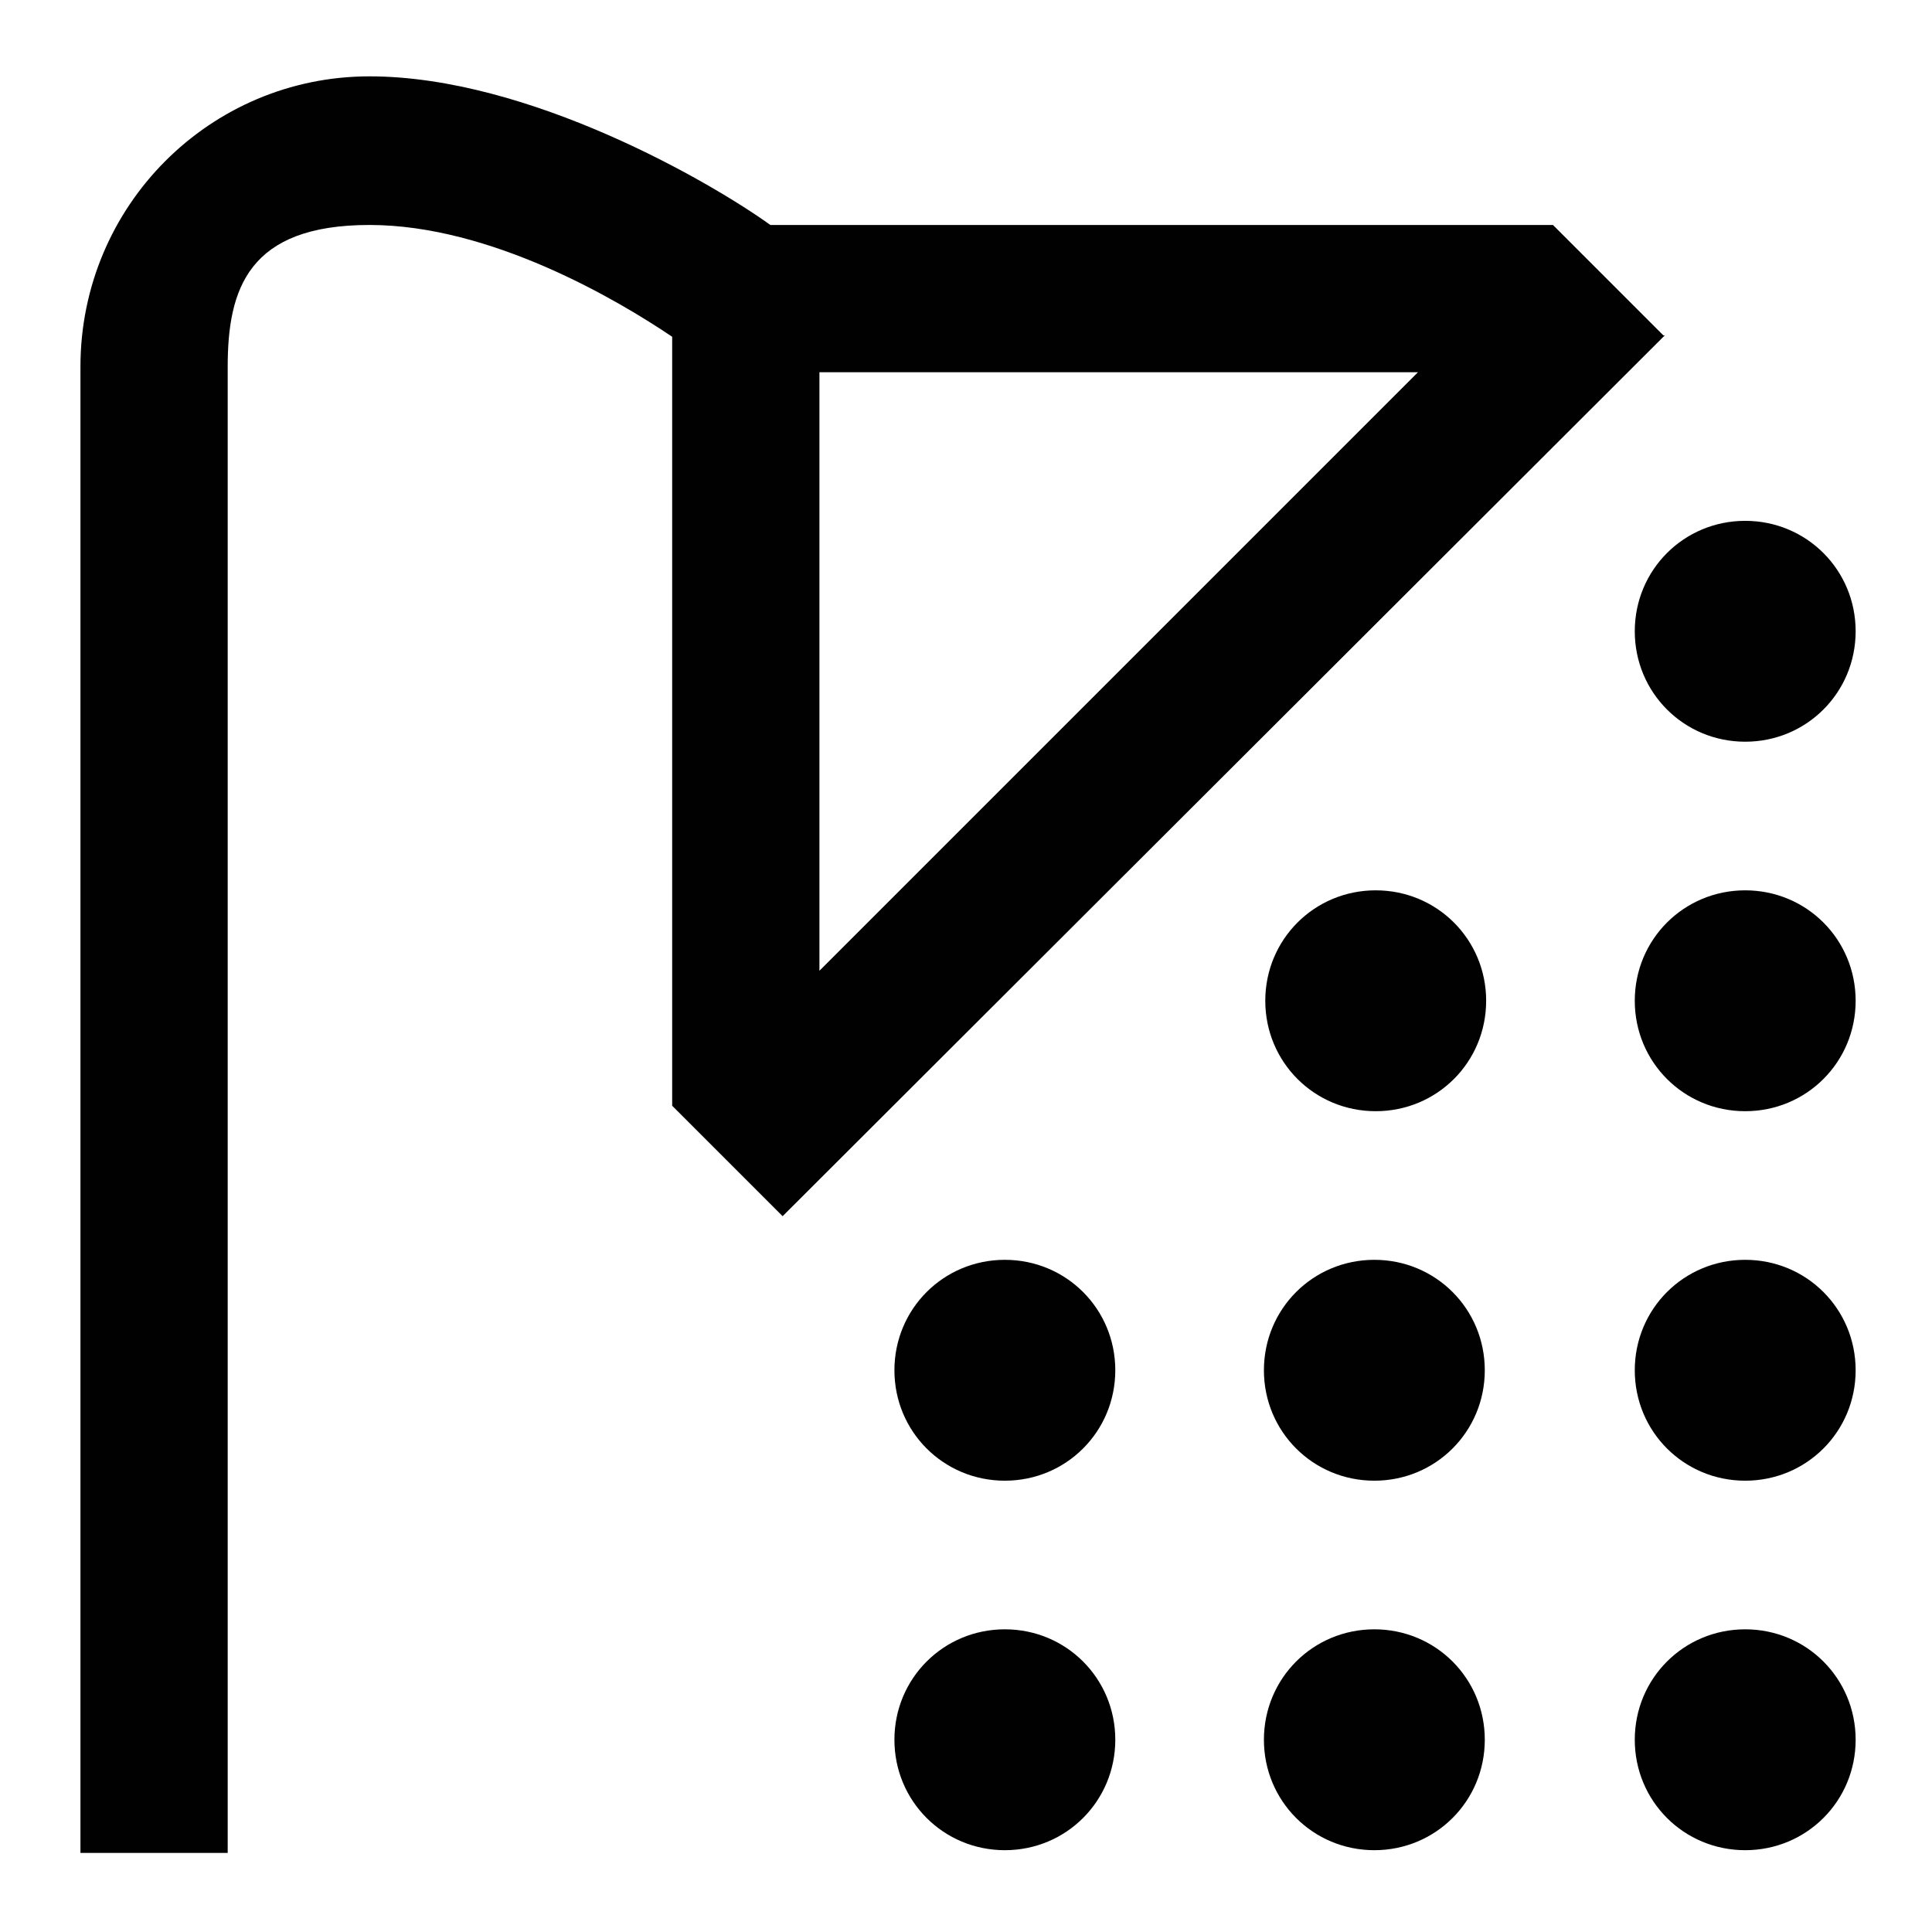
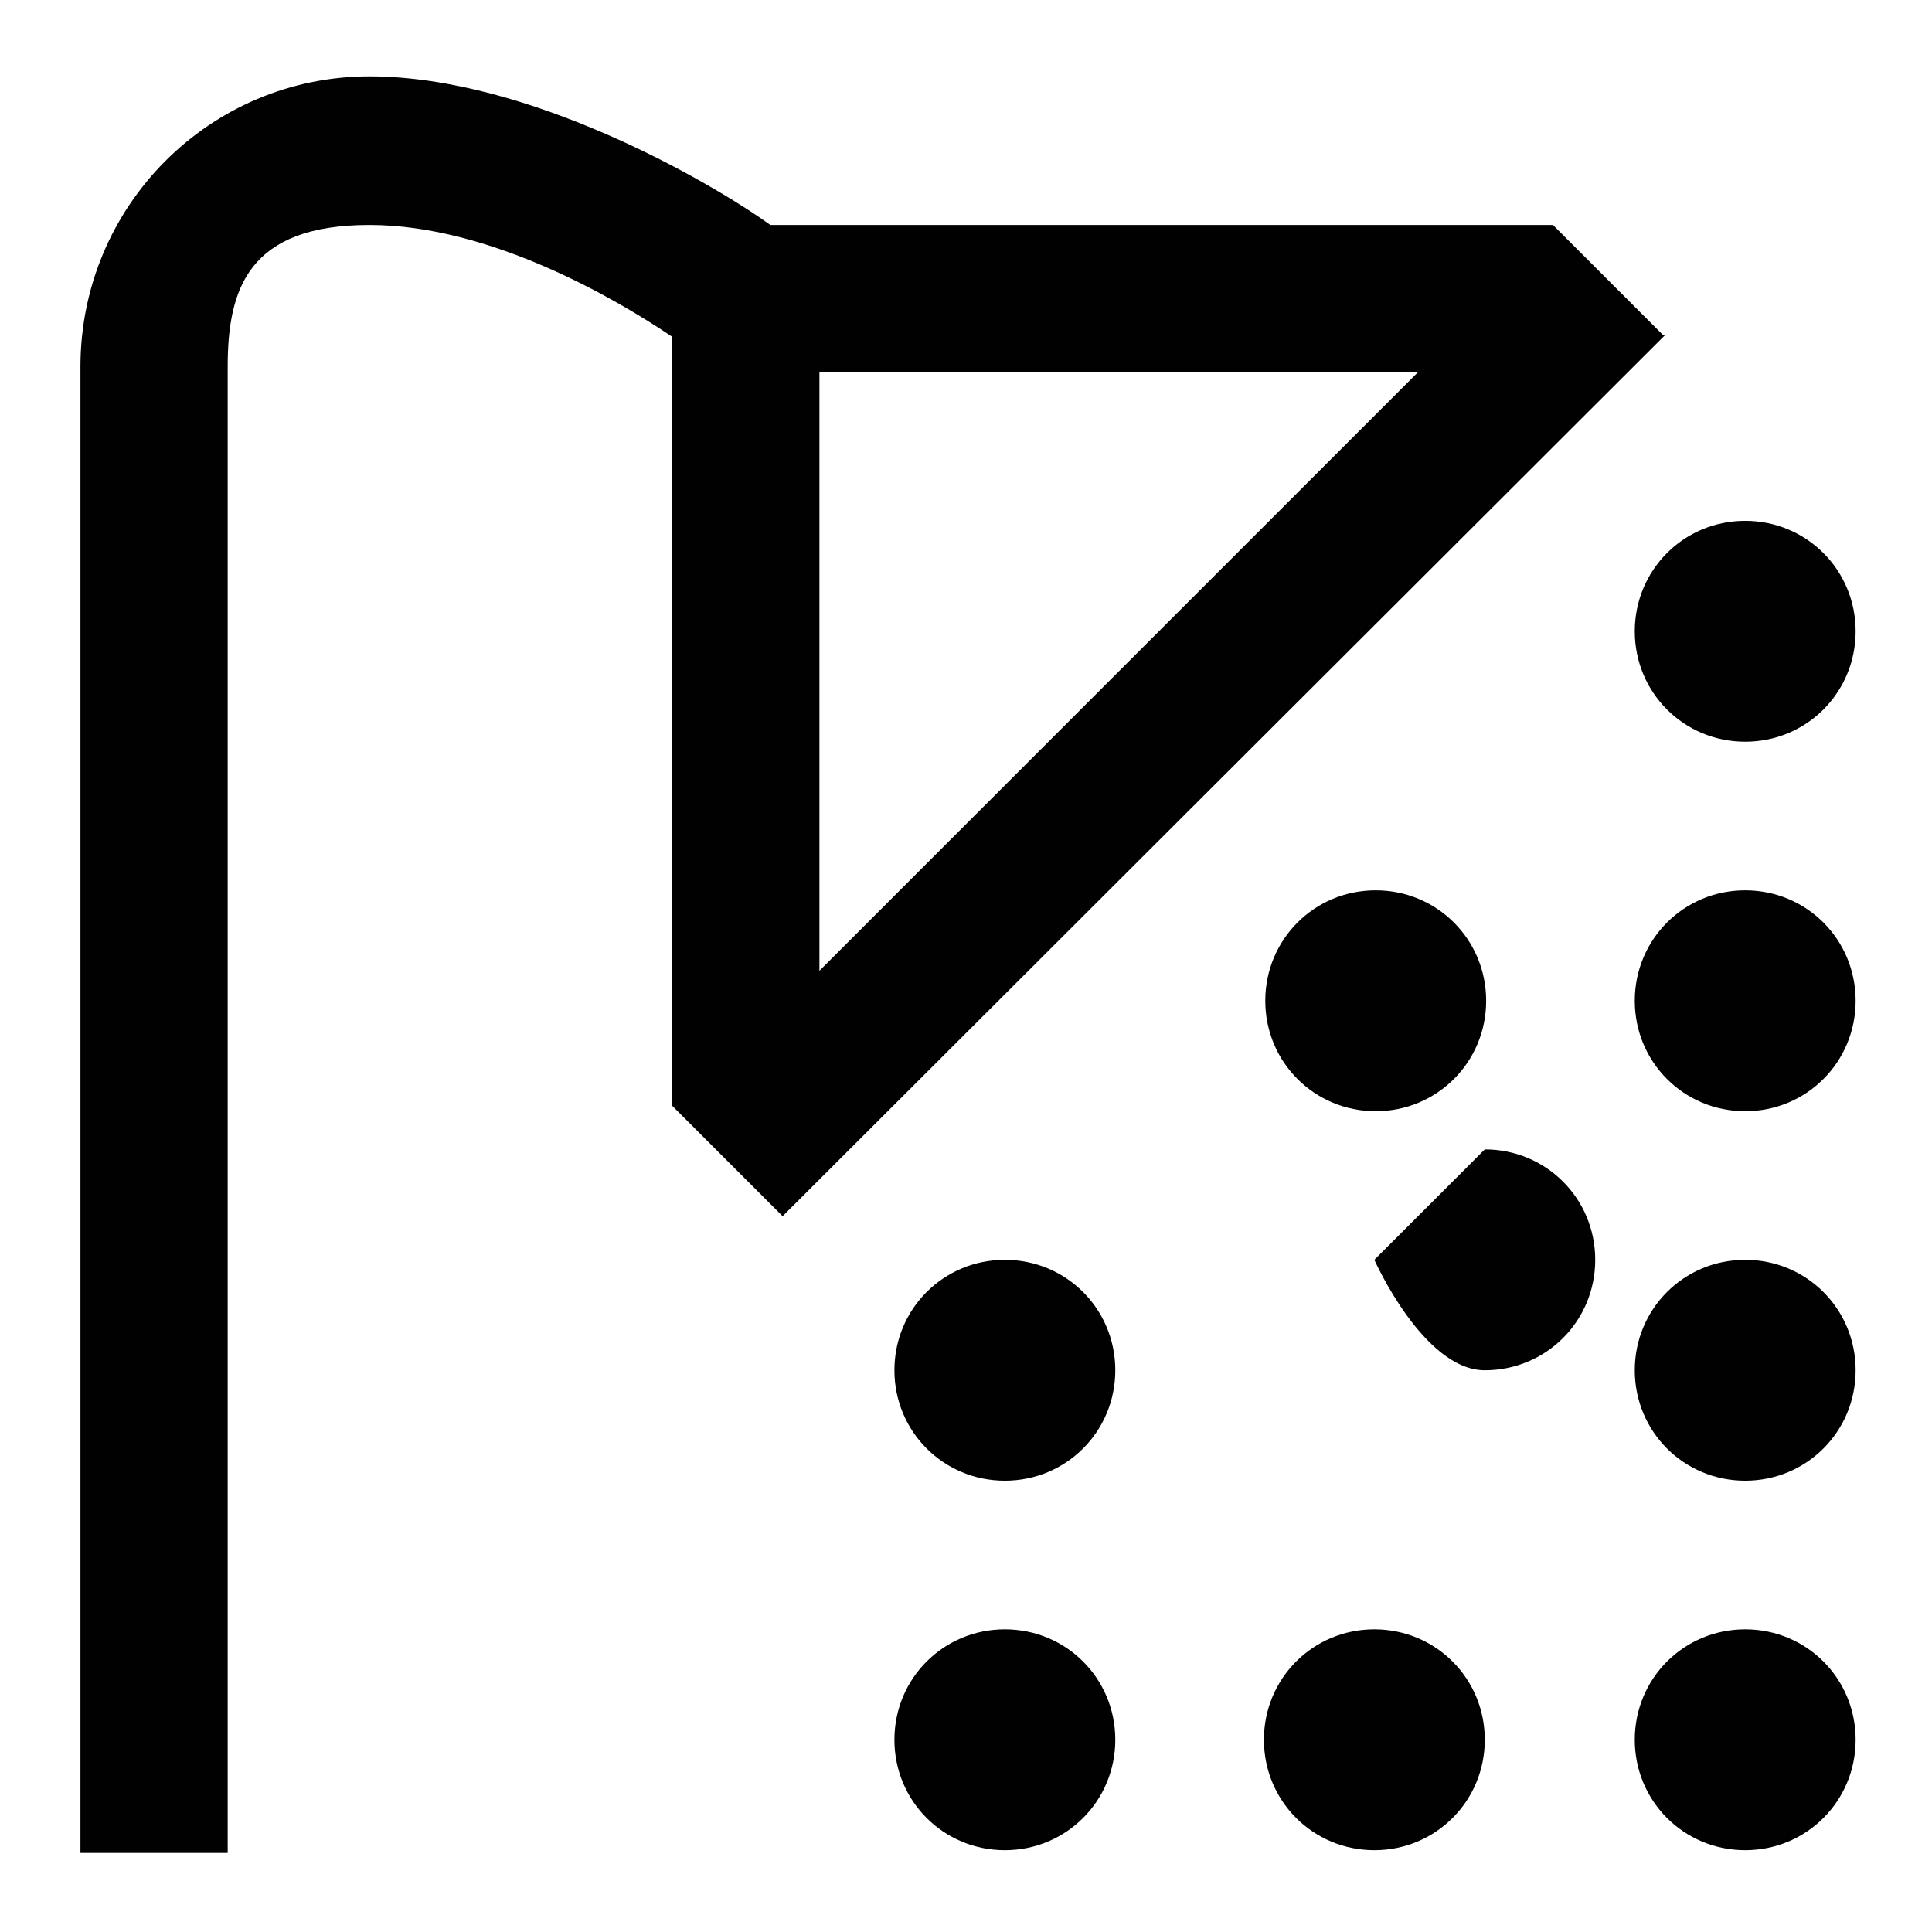
<svg xmlns="http://www.w3.org/2000/svg" fill="{{ fill }}" id="Calque_1" version="1.1" viewBox="0 0 141.7 141.7">
  <defs>
    <style>
      .st0 {
        fill: #010101;
      }
    </style>
  </defs>
-   <path class="st0" d="M109,73.4c0,4.5-3.6,8.1-8.1,8.1s-8.1-3.6-8.1-8.1,3.6-8.1,8.1-8.1,8.1,3.6,8.1,8.1ZM128,54.4c4.5,0,8.1-3.6,8.1-8.1s-3.6-8.1-8.1-8.1-8.1,3.6-8.1,8.1,3.6,8.1,8.1,8.1ZM100.8,92.4c-4.5,0-8.1,3.6-8.1,8.1s3.6,8.1,8.1,8.1,8.1-3.6,8.1-8.1-3.6-8.1-8.1-8.1ZM128,65.3c-4.5,0-8.1,3.6-8.1,8.1s3.6,8.1,8.1,8.1,8.1-3.6,8.1-8.1-3.6-8.1-8.1-8.1ZM128,92.4c-4.5,0-8.1,3.6-8.1,8.1s3.6,8.1,8.1,8.1,8.1-3.6,8.1-8.1-3.6-8.1-8.1-8.1ZM128,119.5c-4.5,0-8.1,3.6-8.1,8.1s3.6,8.1,8.1,8.1,8.1-3.6,8.1-8.1-3.6-8.1-8.1-8.1ZM100.8,119.5c-4.5,0-8.1,3.6-8.1,8.1s3.6,8.1,8.1,8.1,8.1-3.6,8.1-8.1-3.6-8.1-8.1-8.1ZM73.7,92.4c-4.5,0-8.1,3.6-8.1,8.1s3.6,8.1,8.1,8.1,8.1-3.6,8.1-8.1-3.6-8.1-8.1-8.1ZM73.7,119.5c-4.5,0-8.1,3.6-8.1,8.1s3.6,8.1,8.1,8.1,8.1-3.6,8.1-8.1-3.6-8.1-8.1-8.1ZM122.1,24.6L57.4,89.2l-8.1-8.1V24.7c-4-2.7-13.3-8.2-22.2-8.2s-10.4,4.7-10.4,10.4v109H5.9V26.9C5.9,15.1,15.4,5.6,27.1,5.6s25.1,7.8,29.4,10.9h57.4l8.1,8.1h0ZM104,27.3h-43.9v43.9l43.9-43.9Z" />
+   <path class="st0" d="M109,73.4c0,4.5-3.6,8.1-8.1,8.1s-8.1-3.6-8.1-8.1,3.6-8.1,8.1-8.1,8.1,3.6,8.1,8.1ZM128,54.4c4.5,0,8.1-3.6,8.1-8.1s-3.6-8.1-8.1-8.1-8.1,3.6-8.1,8.1,3.6,8.1,8.1,8.1ZM100.8,92.4s3.6,8.1,8.1,8.1,8.1-3.6,8.1-8.1-3.6-8.1-8.1-8.1ZM128,65.3c-4.5,0-8.1,3.6-8.1,8.1s3.6,8.1,8.1,8.1,8.1-3.6,8.1-8.1-3.6-8.1-8.1-8.1ZM128,92.4c-4.5,0-8.1,3.6-8.1,8.1s3.6,8.1,8.1,8.1,8.1-3.6,8.1-8.1-3.6-8.1-8.1-8.1ZM128,119.5c-4.5,0-8.1,3.6-8.1,8.1s3.6,8.1,8.1,8.1,8.1-3.6,8.1-8.1-3.6-8.1-8.1-8.1ZM100.8,119.5c-4.5,0-8.1,3.6-8.1,8.1s3.6,8.1,8.1,8.1,8.1-3.6,8.1-8.1-3.6-8.1-8.1-8.1ZM73.7,92.4c-4.5,0-8.1,3.6-8.1,8.1s3.6,8.1,8.1,8.1,8.1-3.6,8.1-8.1-3.6-8.1-8.1-8.1ZM73.7,119.5c-4.5,0-8.1,3.6-8.1,8.1s3.6,8.1,8.1,8.1,8.1-3.6,8.1-8.1-3.6-8.1-8.1-8.1ZM122.1,24.6L57.4,89.2l-8.1-8.1V24.7c-4-2.7-13.3-8.2-22.2-8.2s-10.4,4.7-10.4,10.4v109H5.9V26.9C5.9,15.1,15.4,5.6,27.1,5.6s25.1,7.8,29.4,10.9h57.4l8.1,8.1h0ZM104,27.3h-43.9v43.9l43.9-43.9Z" />
</svg>